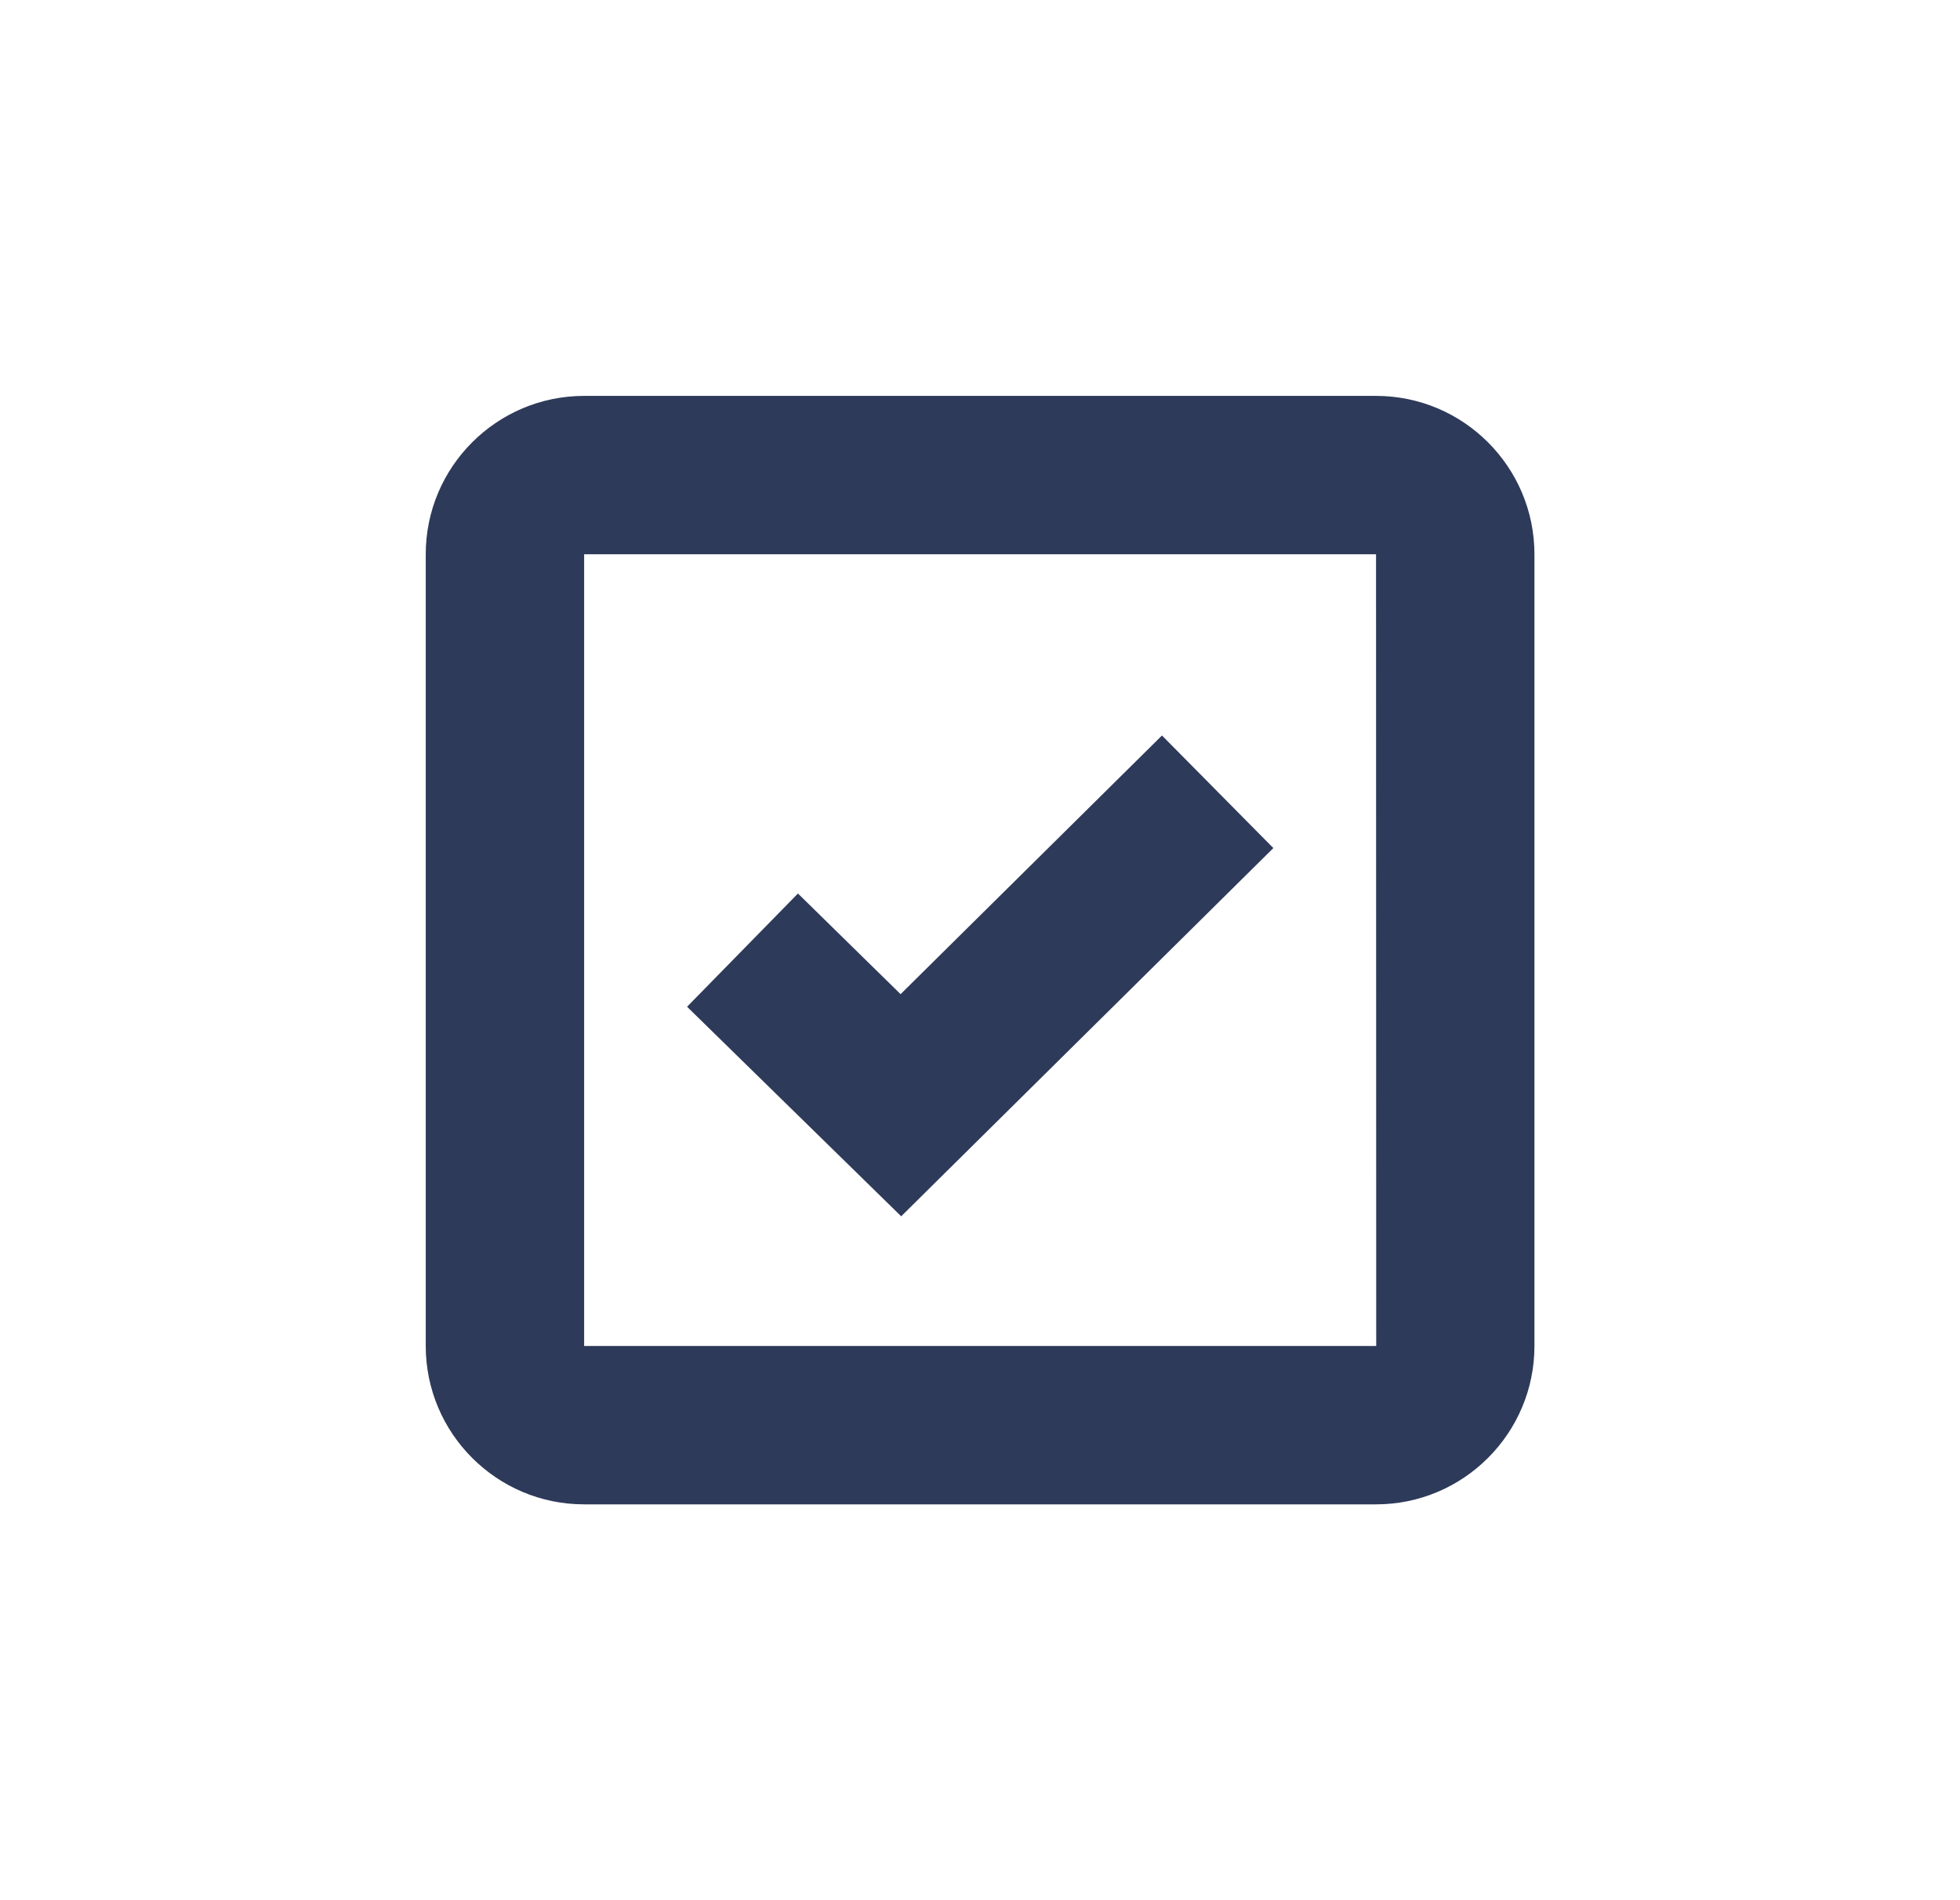
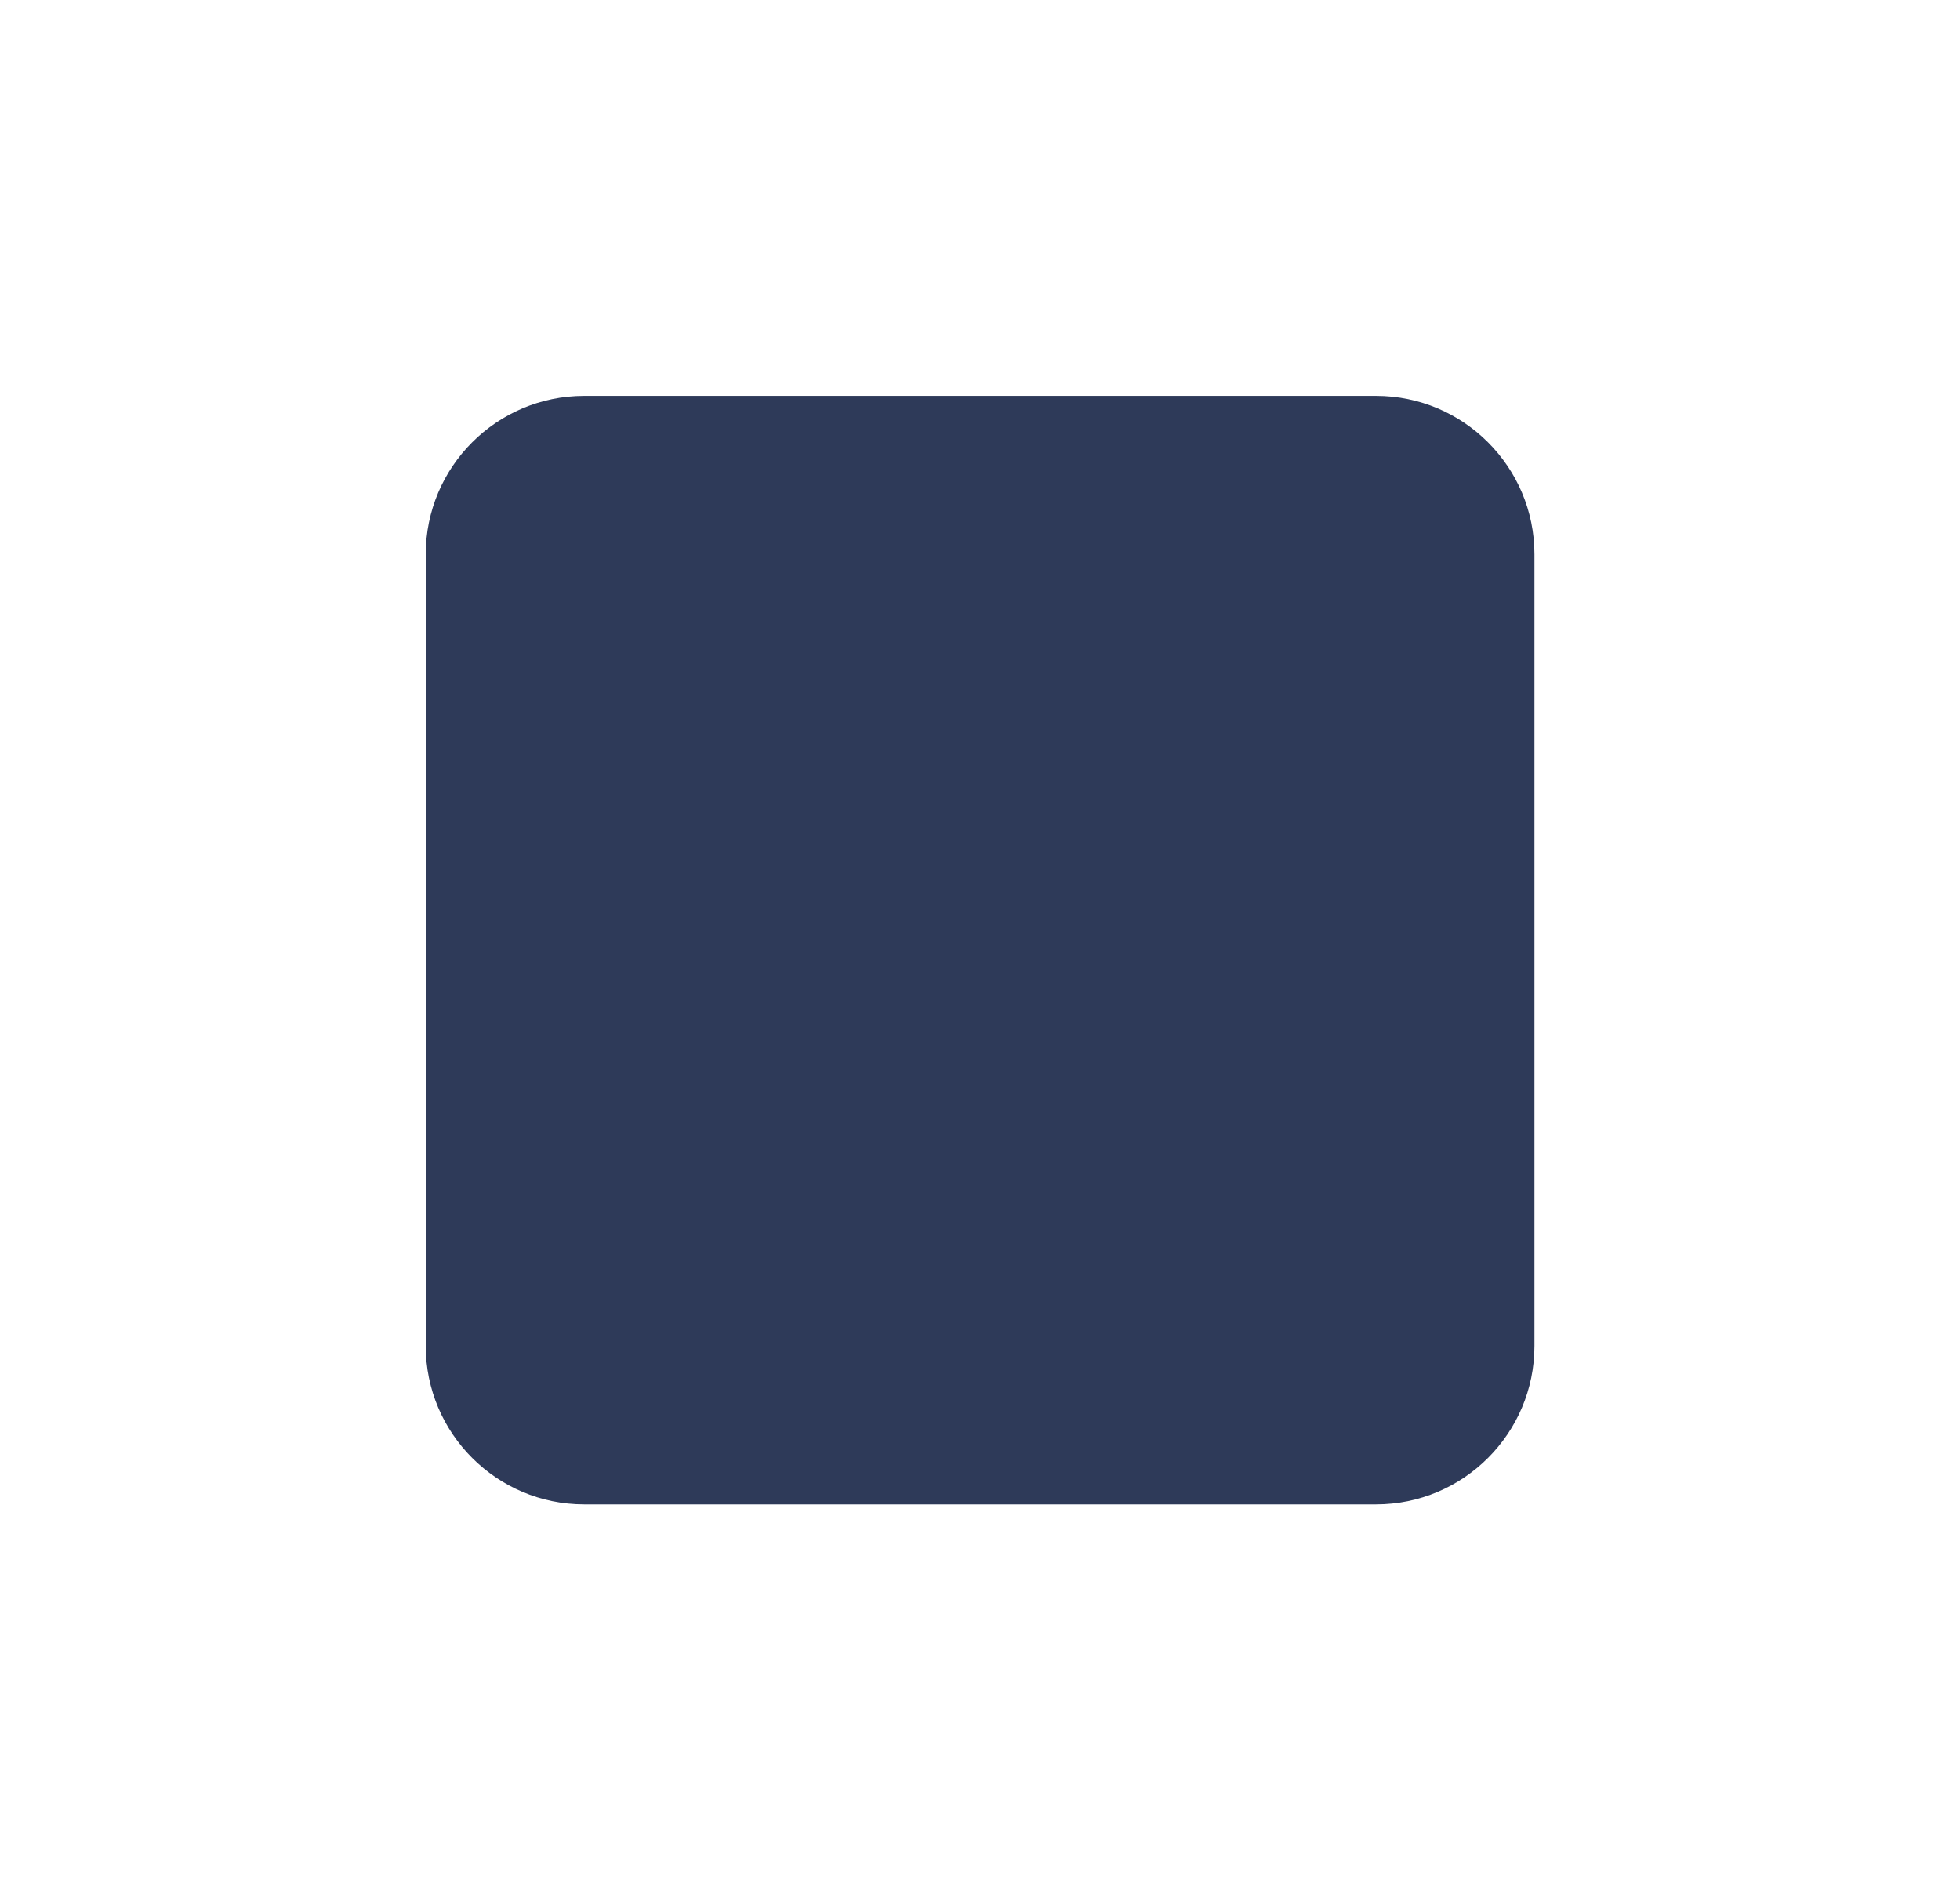
<svg xmlns="http://www.w3.org/2000/svg" width="33" height="32" viewBox="0 0 33 32" fill="none">
-   <path d="M9.835 6.667C8.364 6.667 7.168 7.863 7.168 9.334V22.667C7.168 24.138 8.364 25.334 9.835 25.334H23.168C24.639 25.334 25.835 24.138 25.835 22.667V9.334C25.835 7.863 24.639 6.667 23.168 6.667H9.835ZM9.835 22.667V9.334H23.168L23.171 22.667H9.835Z" fill="#2E3A59" />
-   <path d="M15.163 16.742L13.435 15.047L11.568 16.954L15.173 20.483L21.439 14.282L19.564 12.386L15.163 16.742Z" fill="#2E3A59" />
+   <path d="M9.835 6.667C8.364 6.667 7.168 7.863 7.168 9.334V22.667C7.168 24.138 8.364 25.334 9.835 25.334H23.168C24.639 25.334 25.835 24.138 25.835 22.667V9.334C25.835 7.863 24.639 6.667 23.168 6.667H9.835ZM9.835 22.667H23.168L23.171 22.667H9.835Z" fill="#2E3A59" />
</svg>